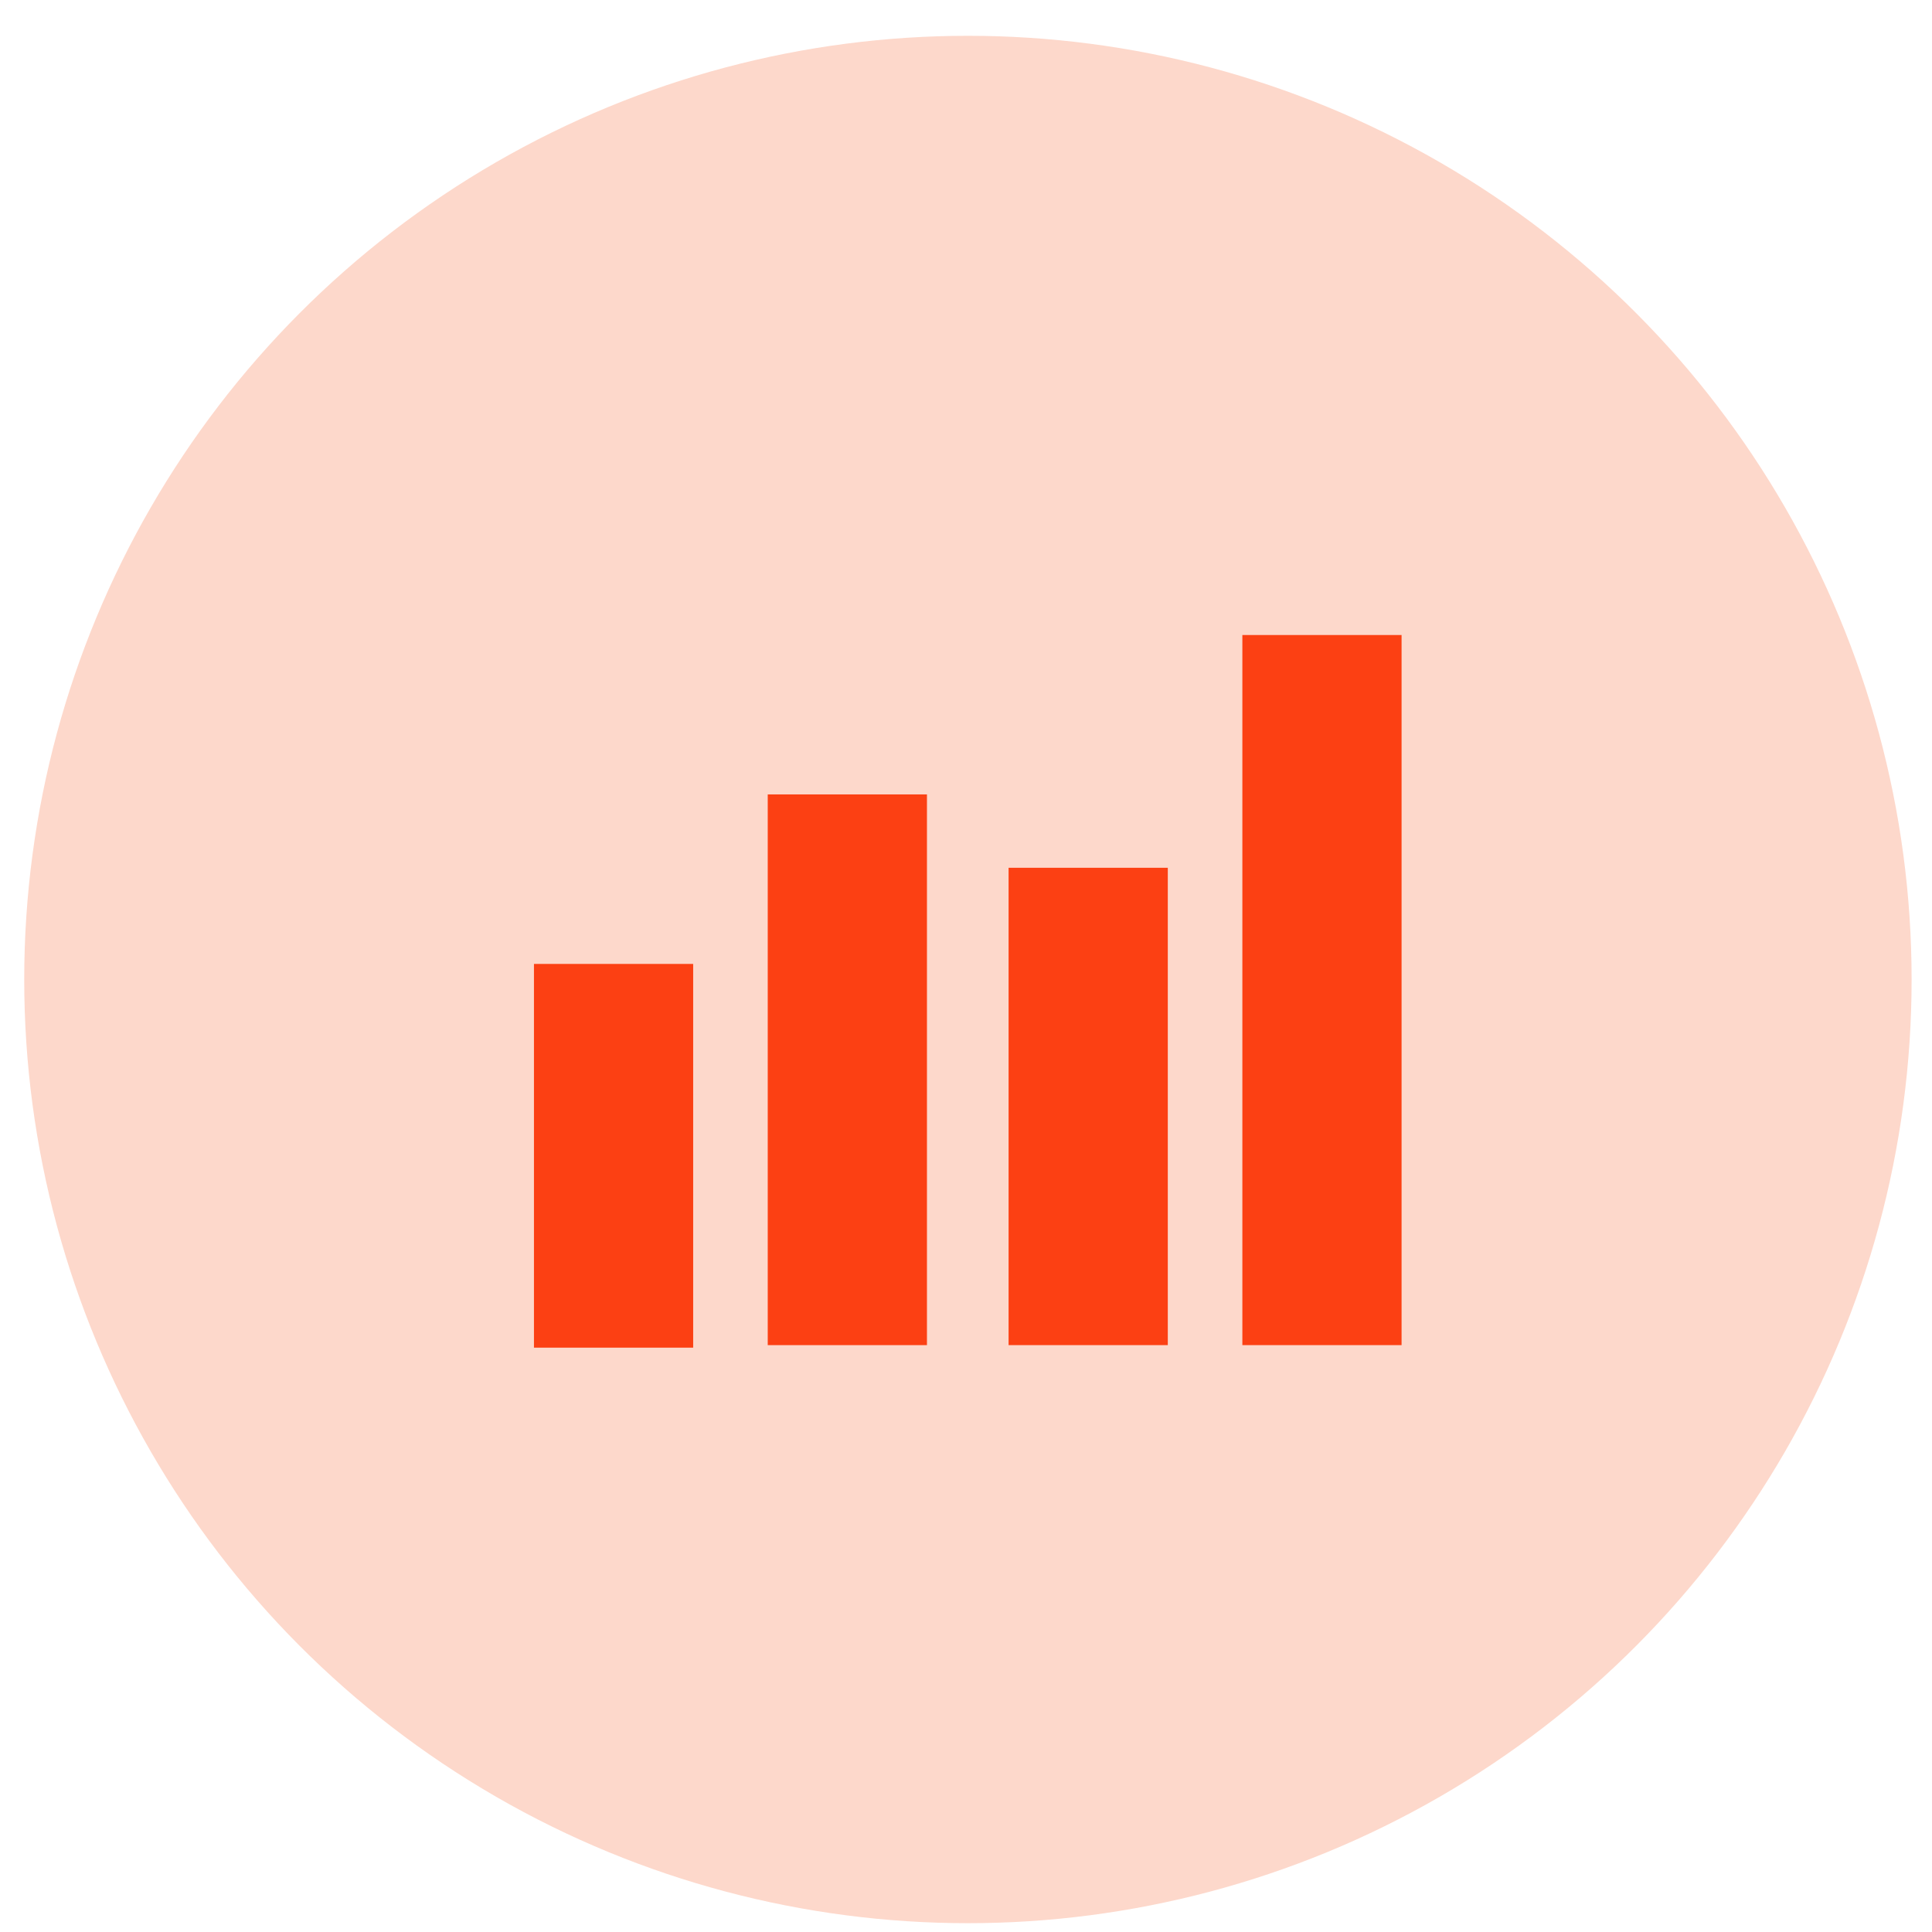
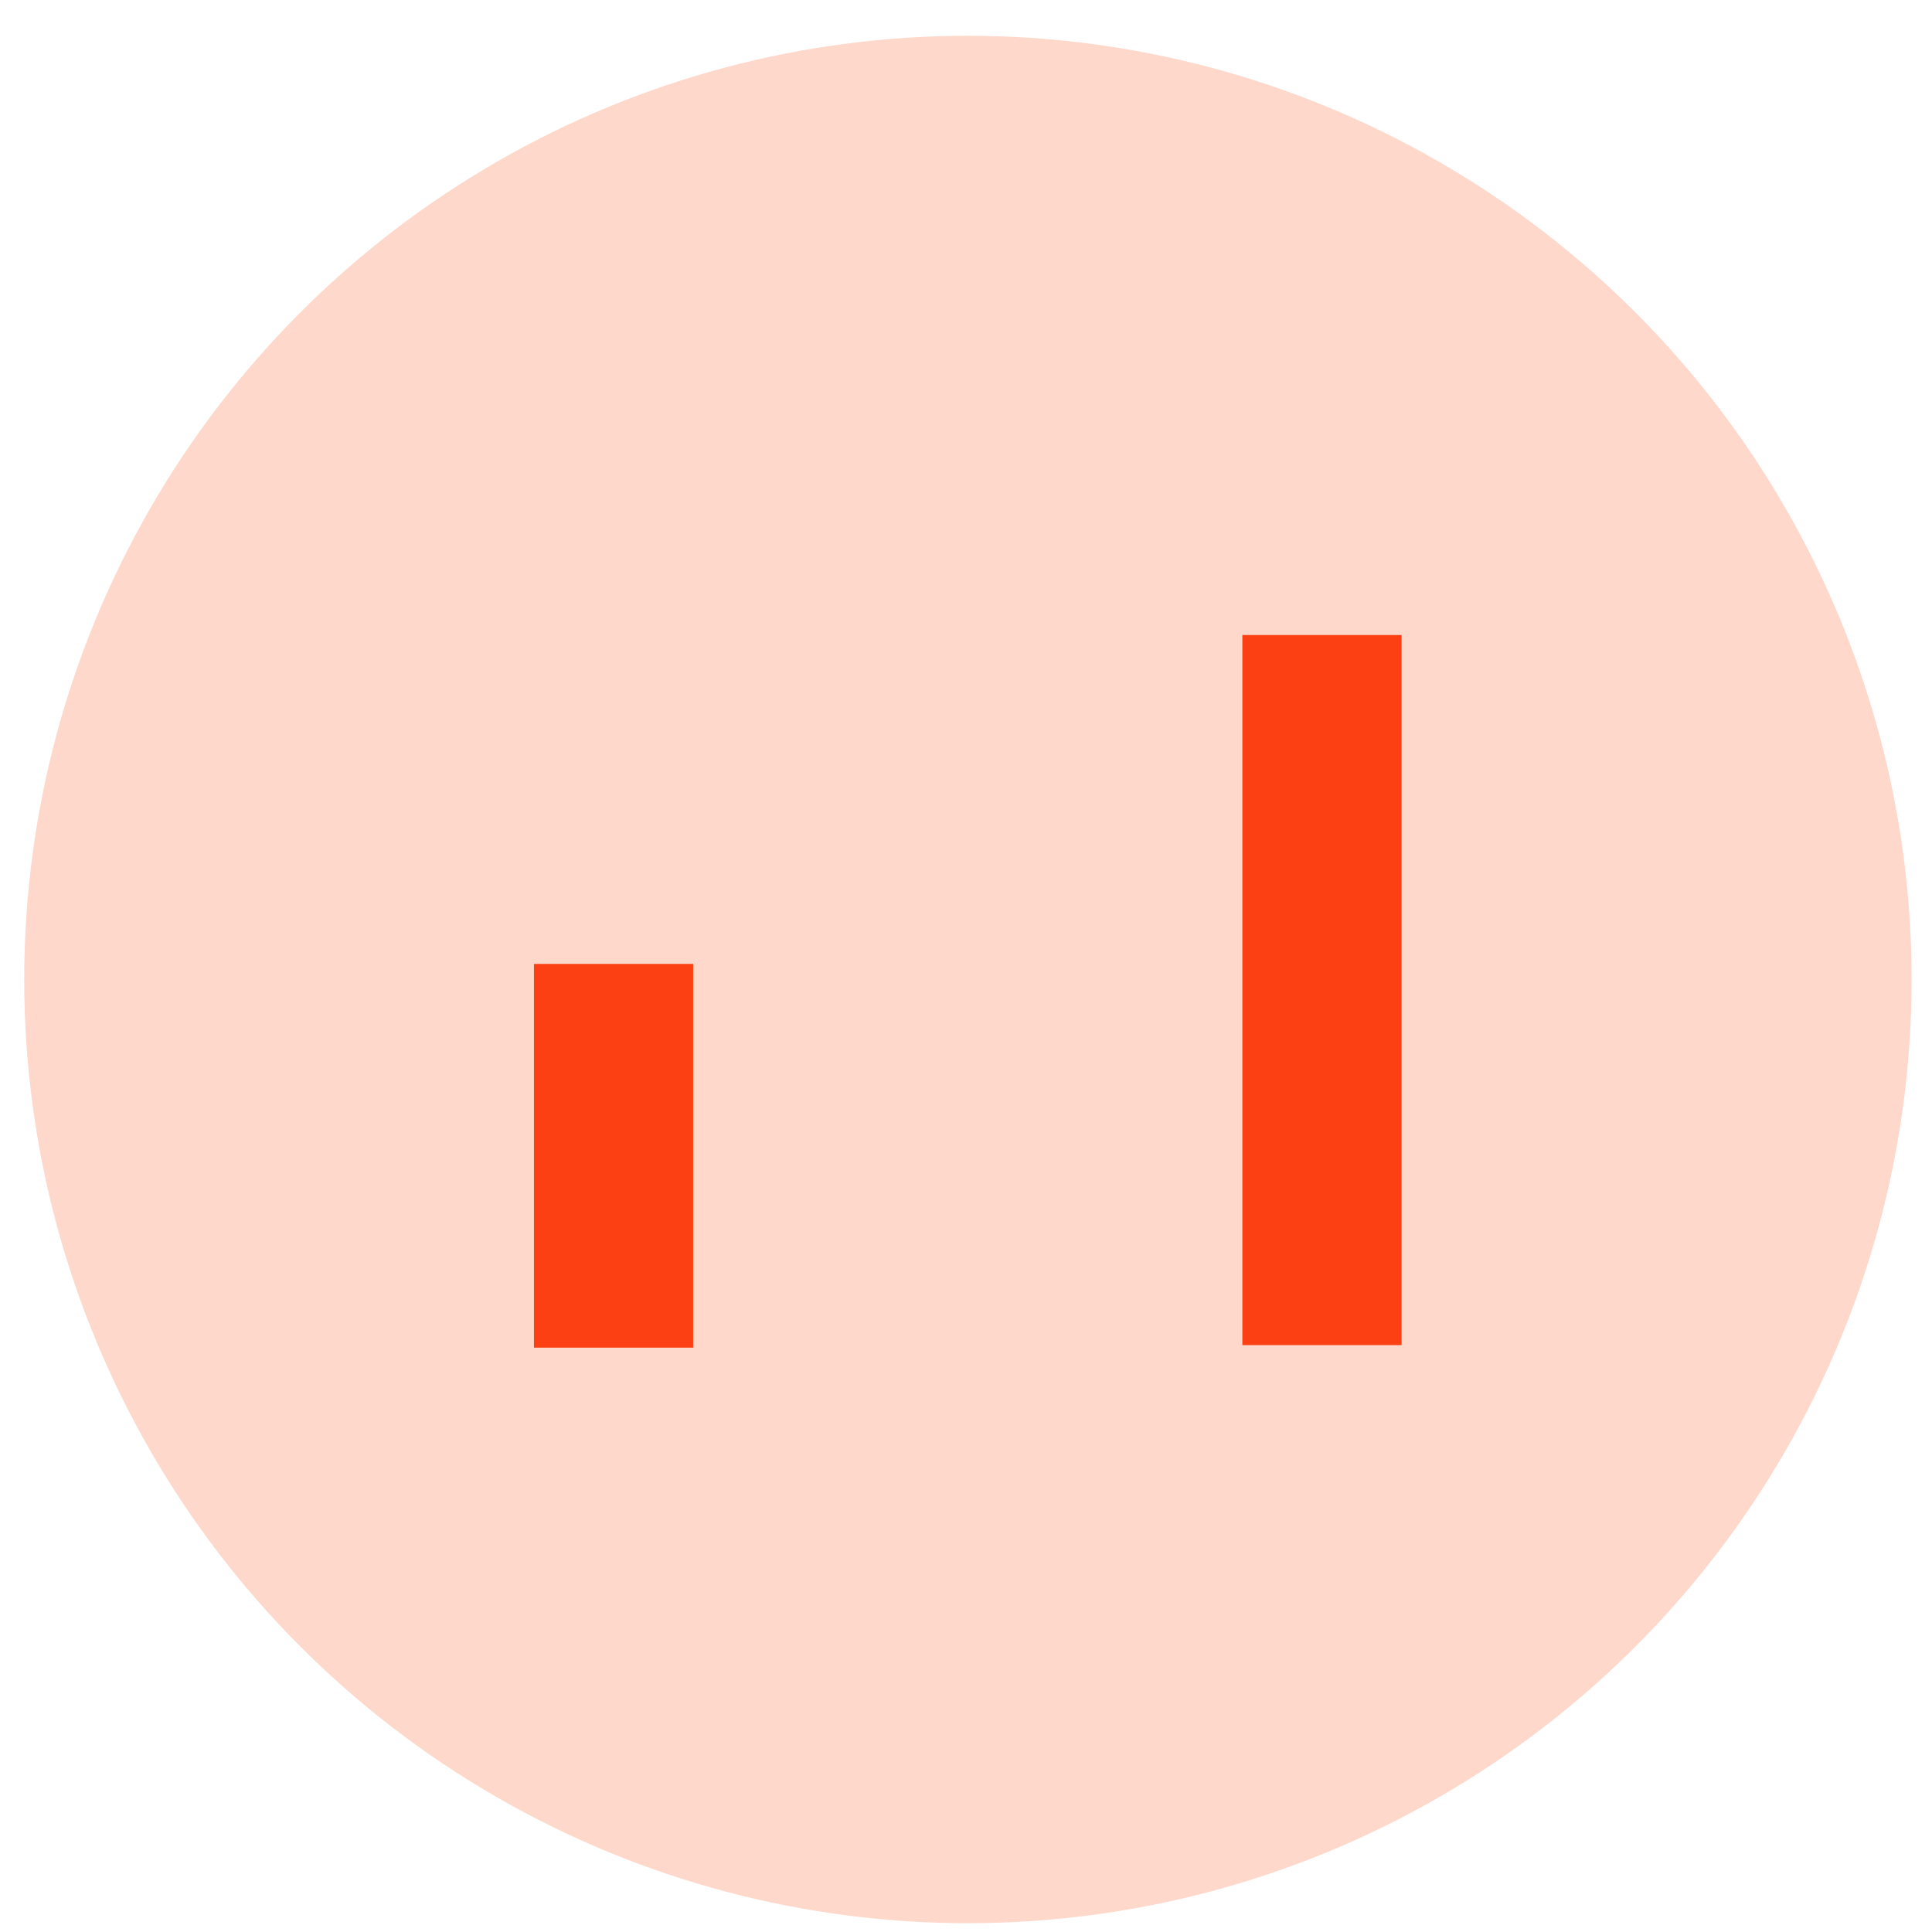
<svg xmlns="http://www.w3.org/2000/svg" xmlns:ns1="http://www.inkscape.org/namespaces/inkscape" xmlns:ns2="http://sodipodi.sourceforge.net/DTD/sodipodi-0.dtd" width="96" height="96" viewBox="0 0 25.4 25.4" version="1.1" id="svg889" ns1:version="0.92.4 (5da689c313, 2019-01-14)" ns2:docname="instant insights.svg">
  <defs id="defs883" />
  <ns2:namedview id="base" pagecolor="#ffffff" bordercolor="#666666" borderopacity="1.0" ns1:pageopacity="0.0" ns1:pageshadow="2" ns1:zoom="2.8" ns1:cx="182.54956" ns1:cy="12.240776" ns1:document-units="mm" ns1:current-layer="layer1" showgrid="false" units="px" ns1:window-width="1366" ns1:window-height="705" ns1:window-x="-8" ns1:window-y="-8" ns1:window-maximized="1" />
  <g ns1:label="Layer 1" ns1:groupmode="layer" id="layer1" transform="translate(0,-271.6)">
    <g id="g866" transform="matrix(0.176,0,0,0.176,-5.469,260.977)" style="stroke-width:5.691">
      <circle r="70.493" cy="133.525" cx="103.376" id="path826" style="opacity:1;fill:#fdd8cb;fill-opacity:1;stroke:none;stroke-width:2.846;stroke-linecap:round;stroke-linejoin:round;stroke-miterlimit:4;stroke-dasharray:none;stroke-dashoffset:0;stroke-opacity:1;paint-order:markers stroke fill" />
      <g style="fill:#fc4013;fill-opacity:1;stroke:none;stroke-width:5.691" id="g858">
        <rect style="opacity:1;fill:#fc4013;fill-opacity:1;stroke:none;stroke-width:2.846;stroke-linecap:square;stroke-linejoin:miter;stroke-miterlimit:0;stroke-dasharray:none;stroke-dashoffset:0;stroke-opacity:1;paint-order:markers stroke fill" id="rect834" width="11.893" height="28.664" x="70.96" y="132.362" ry="0" />
-         <rect ry="0" y="119.7" x="88.423" height="41.138" width="11.893" id="rect844" style="opacity:1;fill:#fc4013;fill-opacity:1;stroke:none;stroke-width:2.846;stroke-linecap:square;stroke-linejoin:miter;stroke-miterlimit:0;stroke-dasharray:none;stroke-dashoffset:0;stroke-opacity:1;paint-order:markers stroke fill" />
-         <rect style="opacity:1;fill:#fc4013;fill-opacity:1;stroke:none;stroke-width:2.846;stroke-linecap:square;stroke-linejoin:miter;stroke-miterlimit:0;stroke-dasharray:none;stroke-dashoffset:0;stroke-opacity:1;paint-order:markers stroke fill" id="rect846" width="11.893" height="35.657" x="106.414" y="125.18" ry="0" />
        <rect ry="0" y="107.793" x="123.877" height="53.044" width="11.893" id="rect848" style="opacity:1;fill:#fc4013;fill-opacity:1;stroke:none;stroke-width:2.846;stroke-linecap:square;stroke-linejoin:miter;stroke-miterlimit:0;stroke-dasharray:none;stroke-dashoffset:0;stroke-opacity:1;paint-order:markers stroke fill" />
      </g>
    </g>
  </g>
</svg>